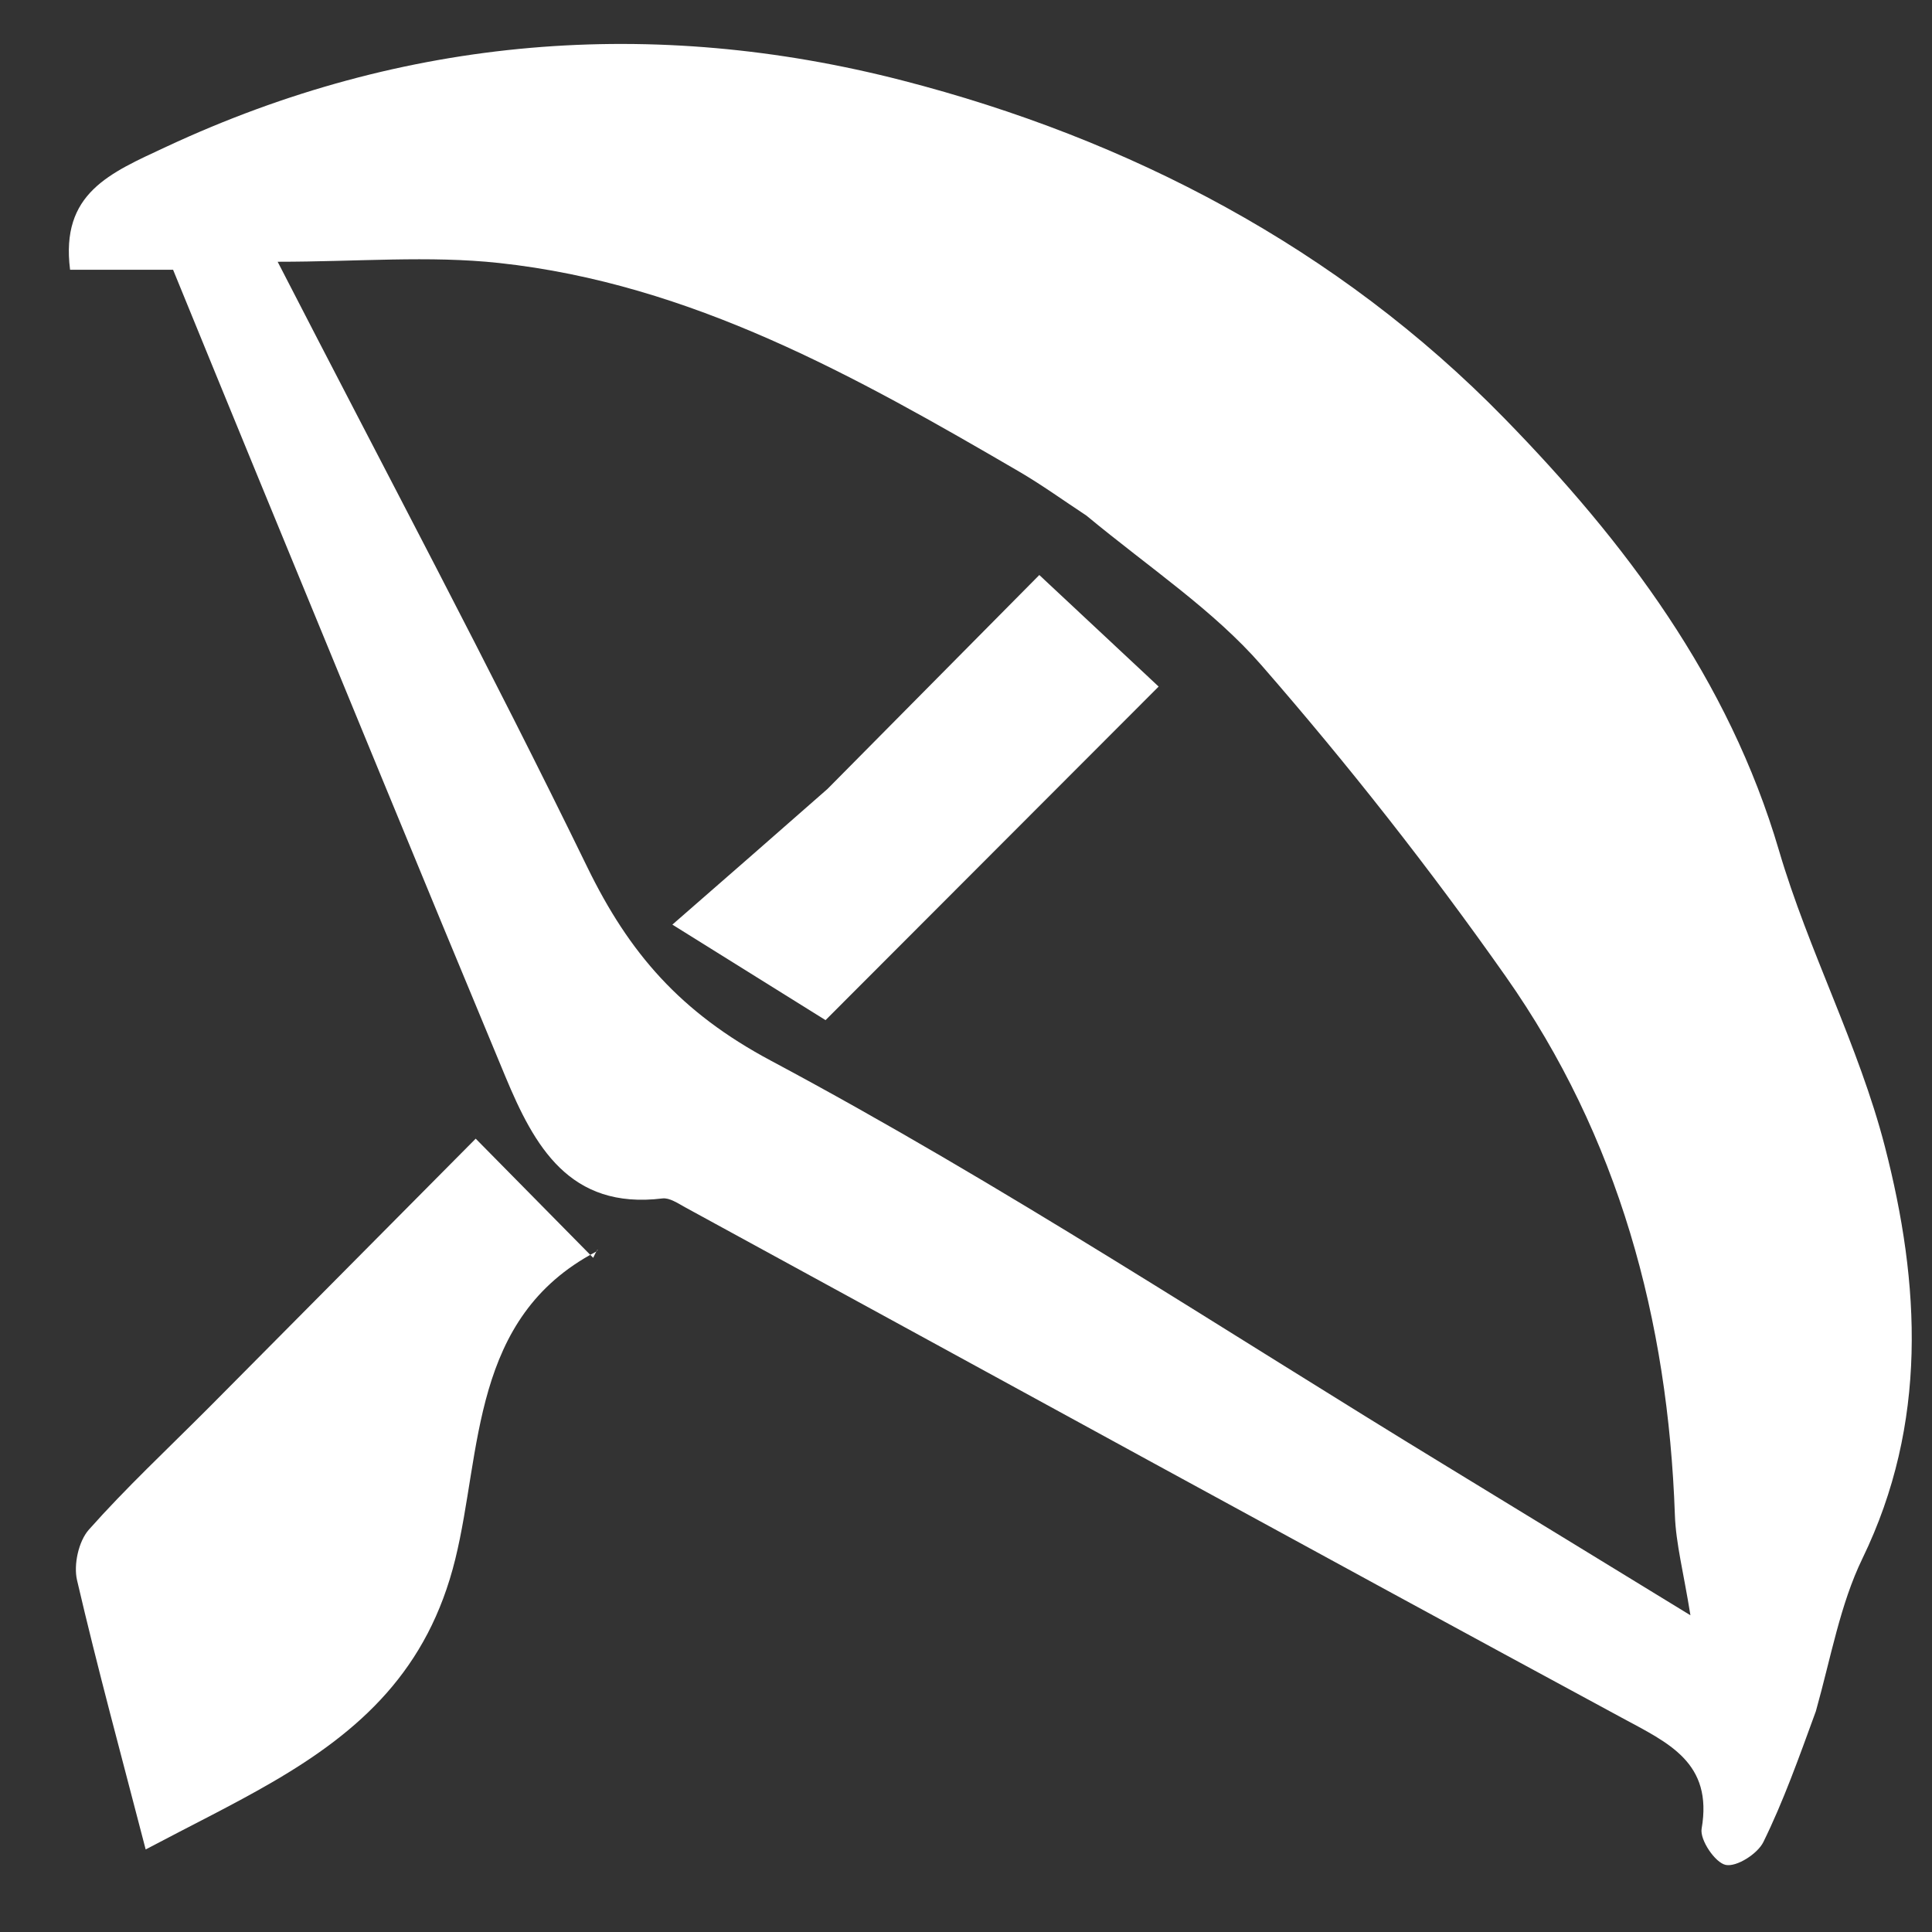
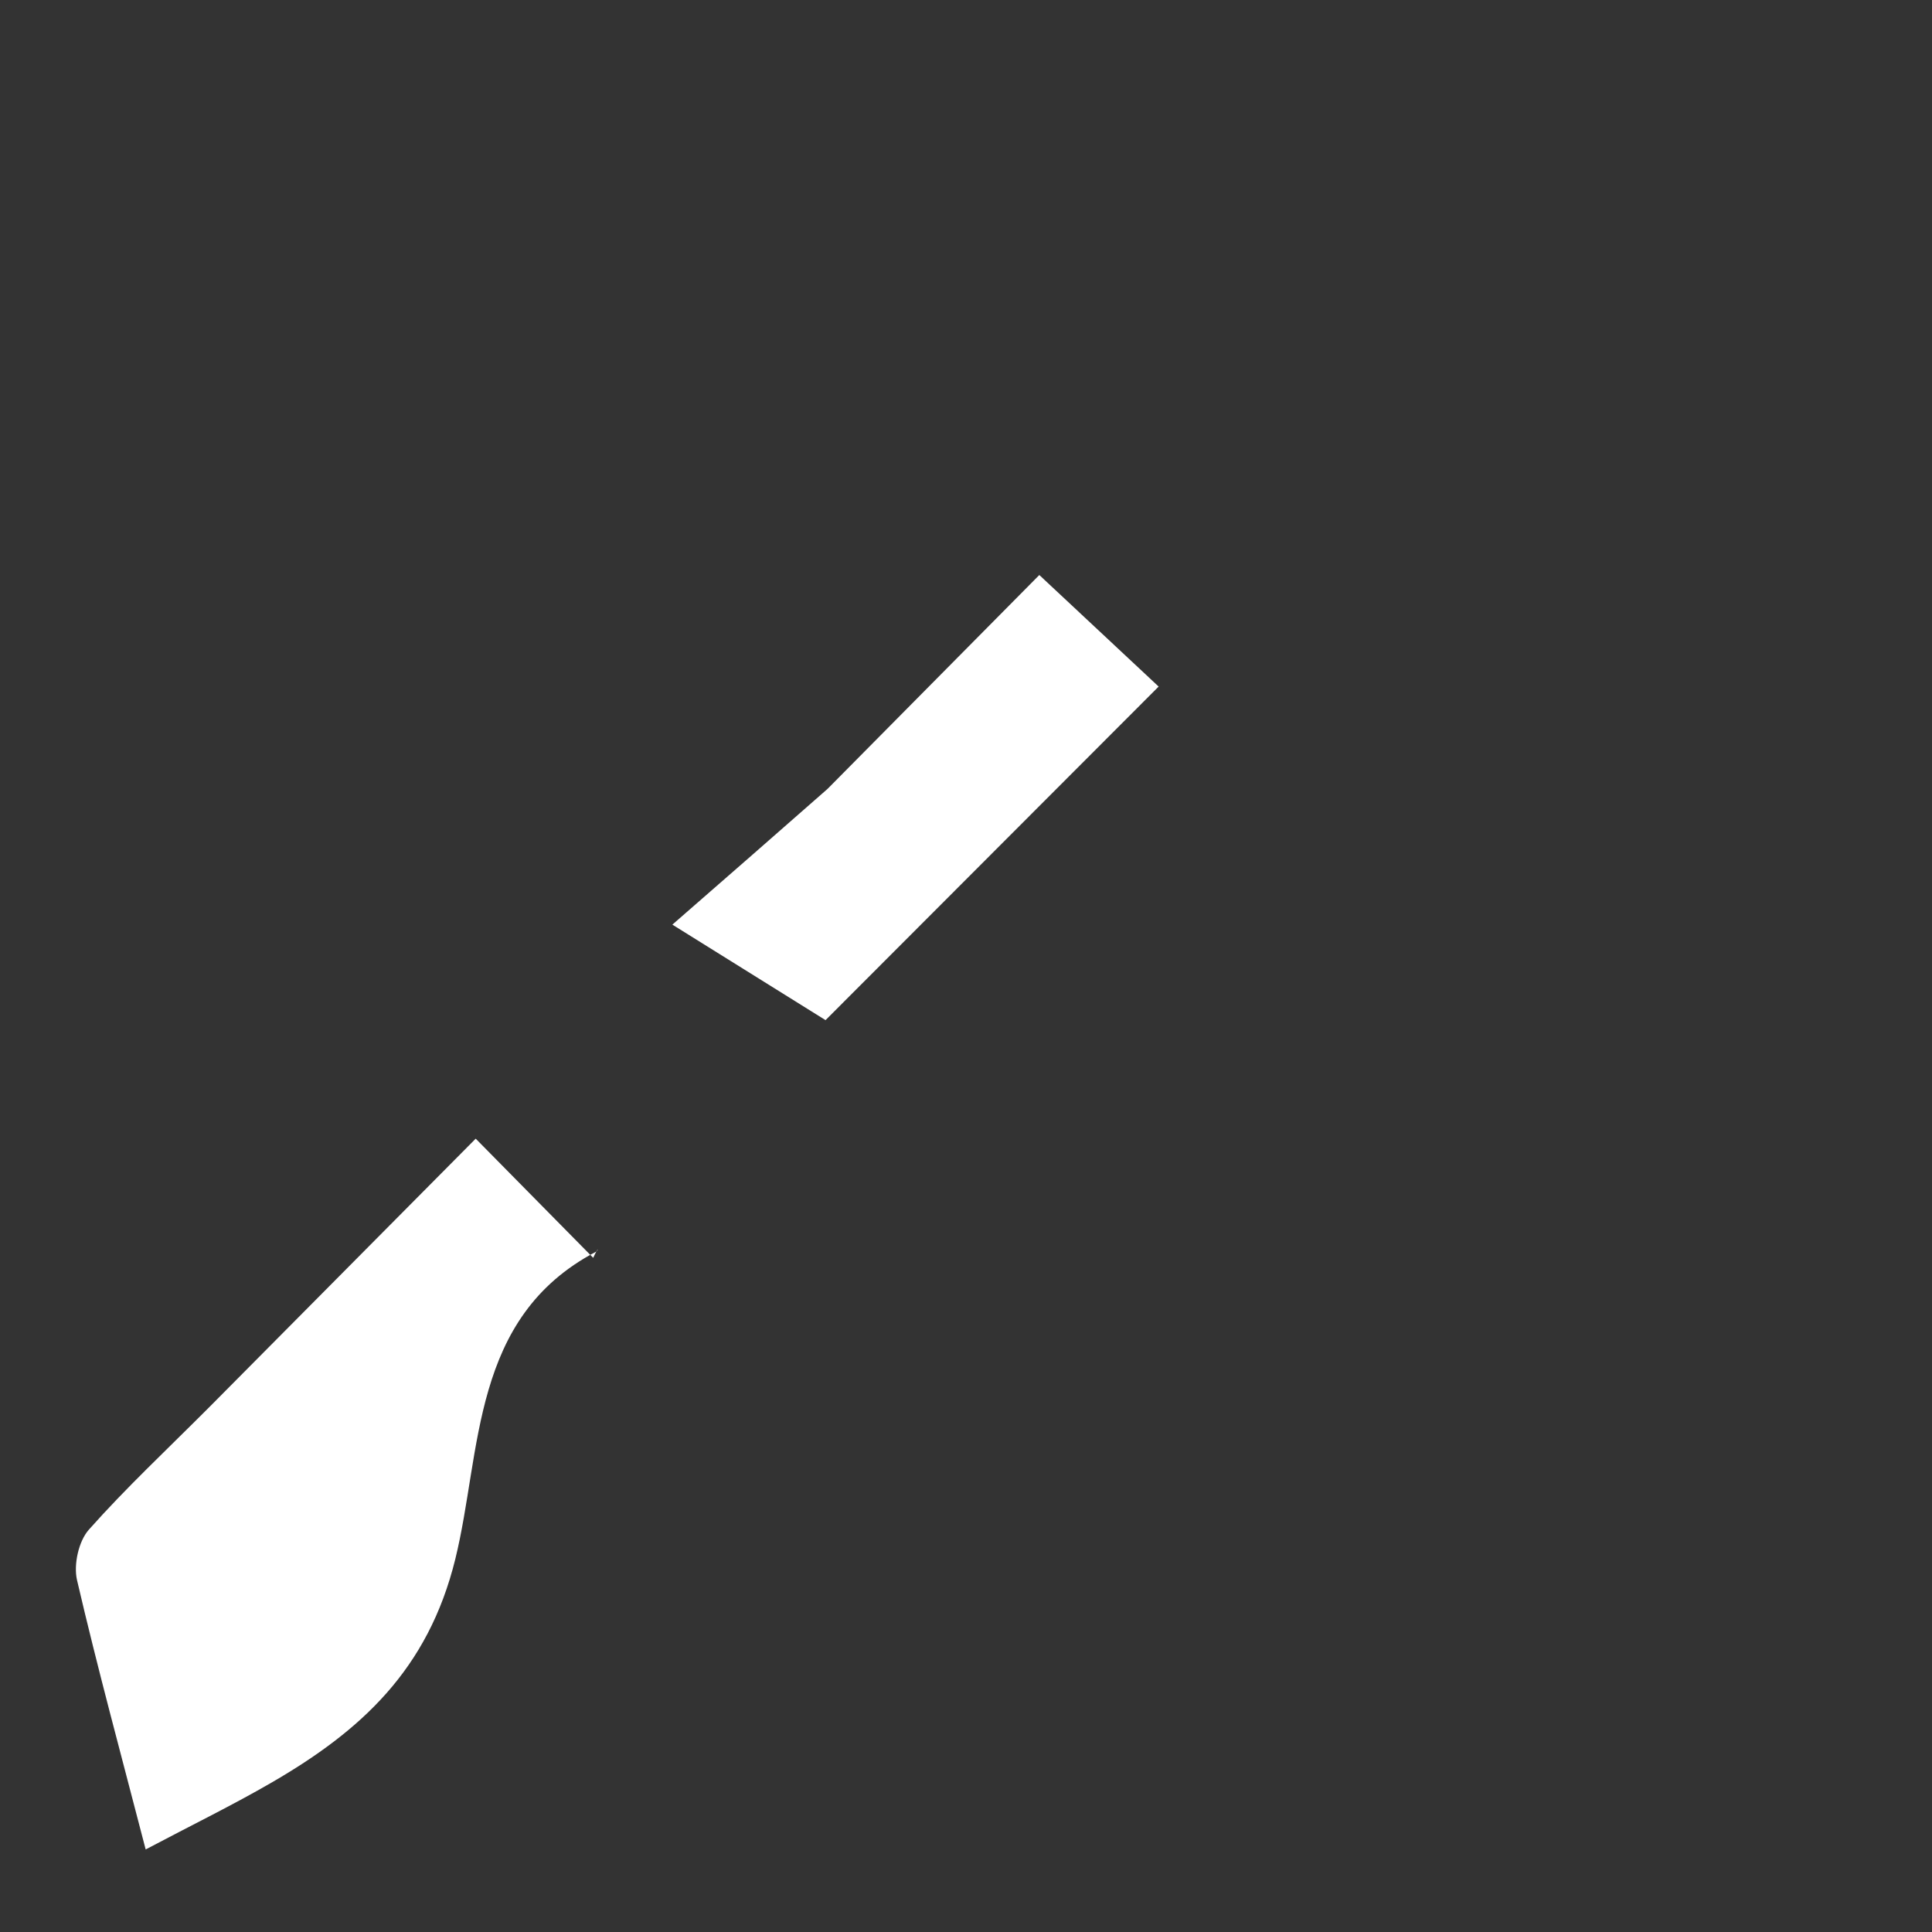
<svg xmlns="http://www.w3.org/2000/svg" version="1.1" id="Layer_1" x="0px" y="0px" width="100%" viewBox="0 0 150 150" enable-background="new 0 0 150 150" xml:space="preserve">
  <rect x="0" y="0" width="150" height="150" fill="#333333" stroke="none" />
-   <path fill="#FFFFFF" opacity="1" stroke="none" d=" M140.984,132.858   C139.642,136.534 138.456,139.866 136.906,143.018   C136.456,143.933 134.829,144.968 133.983,144.791   C133.161,144.62 131.964,142.845 132.114,141.98   C133.005,136.844 129.543,135.327 125.933,133.375   C101.637,120.24 77.423,106.952 53.176,93.724   C52.627,93.424 51.981,92.98 51.434,93.046   C44.195,93.931 41.476,88.96 39.228,83.561   C32.767,68.049 26.397,52.499 19.998,36.962   C17.82,31.672 15.661,26.375 13.438,20.944   C10.693,20.944 8.05,20.944 5.441,20.944   C4.683,14.992 8.509,13.448 12.926,11.387   C31.429,2.755 50.758,1.275 70.056,6.246   C87.663,10.781 103.858,19.23 116.779,32.457   C126.164,42.065 134.206,52.717 138.121,66.036   C140.411,73.828 144.313,81.169 146.339,89.01   C149.097,99.684 149.691,110.509 144.599,121.001   C142.873,124.56 142.171,128.616 140.984,132.858  M84.349,40.03   C82.607,38.886 80.914,37.658 79.117,36.61   C66.454,29.228 53.657,22.028 38.744,20.418   C33.306,19.831 27.751,20.323 21.557,20.323   C29.946,36.634 38.055,51.838 45.595,67.32   C48.855,74.014 52.832,78.603 59.841,82.344   C77.835,91.948 94.924,103.245 112.371,113.872   C118.425,117.56 124.468,121.267 131.245,125.41   C130.71,122.071 130.117,119.861 130.038,117.633   C129.507,102.465 125.667,88.264 116.897,75.8   C111.012,67.436 104.655,59.354 97.937,51.646   C94.219,47.382 89.323,44.146 84.349,40.03  z" />
  <path fill="#FFFFFF" opacity="1" stroke="none" d=" M16.25,109.25   C23.418,102.028 30.336,95.055 36.933,88.406   C39.959,91.475 42.817,94.373 46.055,97.656   C46.526,96.645 46.471,97.08 46.248,97.197   C36.545,102.316 37.41,112.674 35.348,121.052   C33.229,129.66 27.994,134.388 21.124,138.376   C18.099,140.132 14.947,141.668 11.31,143.59   C9.418,136.288 7.569,129.514 5.98,122.68   C5.702,121.482 6.101,119.663 6.899,118.763   C9.768,115.529 12.942,112.566 16.25,109.25  z" />
  <path fill="#FFFFFF" opacity="1" stroke="none" d=" M64.25,61.25   C69.757,55.689 75.015,50.379 80.692,44.644   C83.907,47.649 86.97,50.512 89.957,53.305   C81.358,61.917 72.911,70.374 64.095,79.203   C60.741,77.112 57.266,74.945 52.202,71.788   C56.579,67.971 60.289,64.736 64.25,61.25  z" />
</svg>